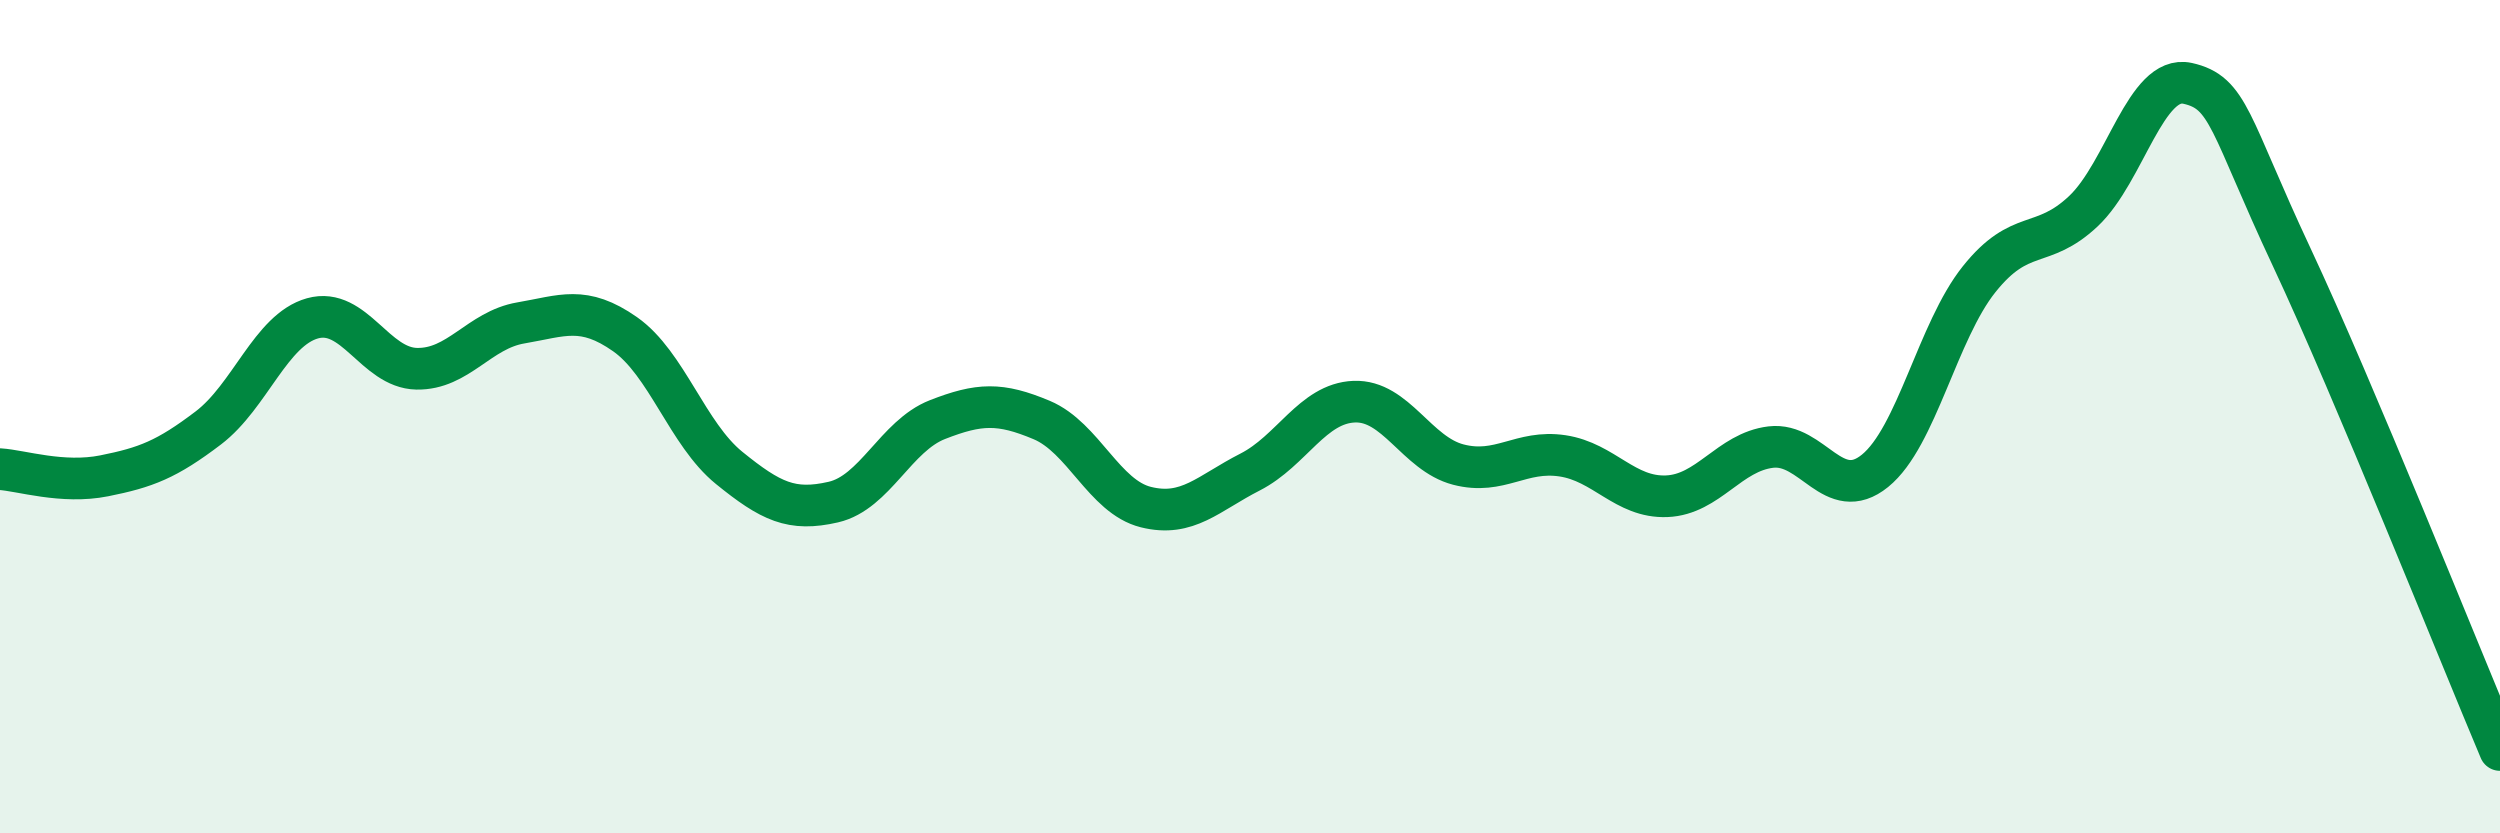
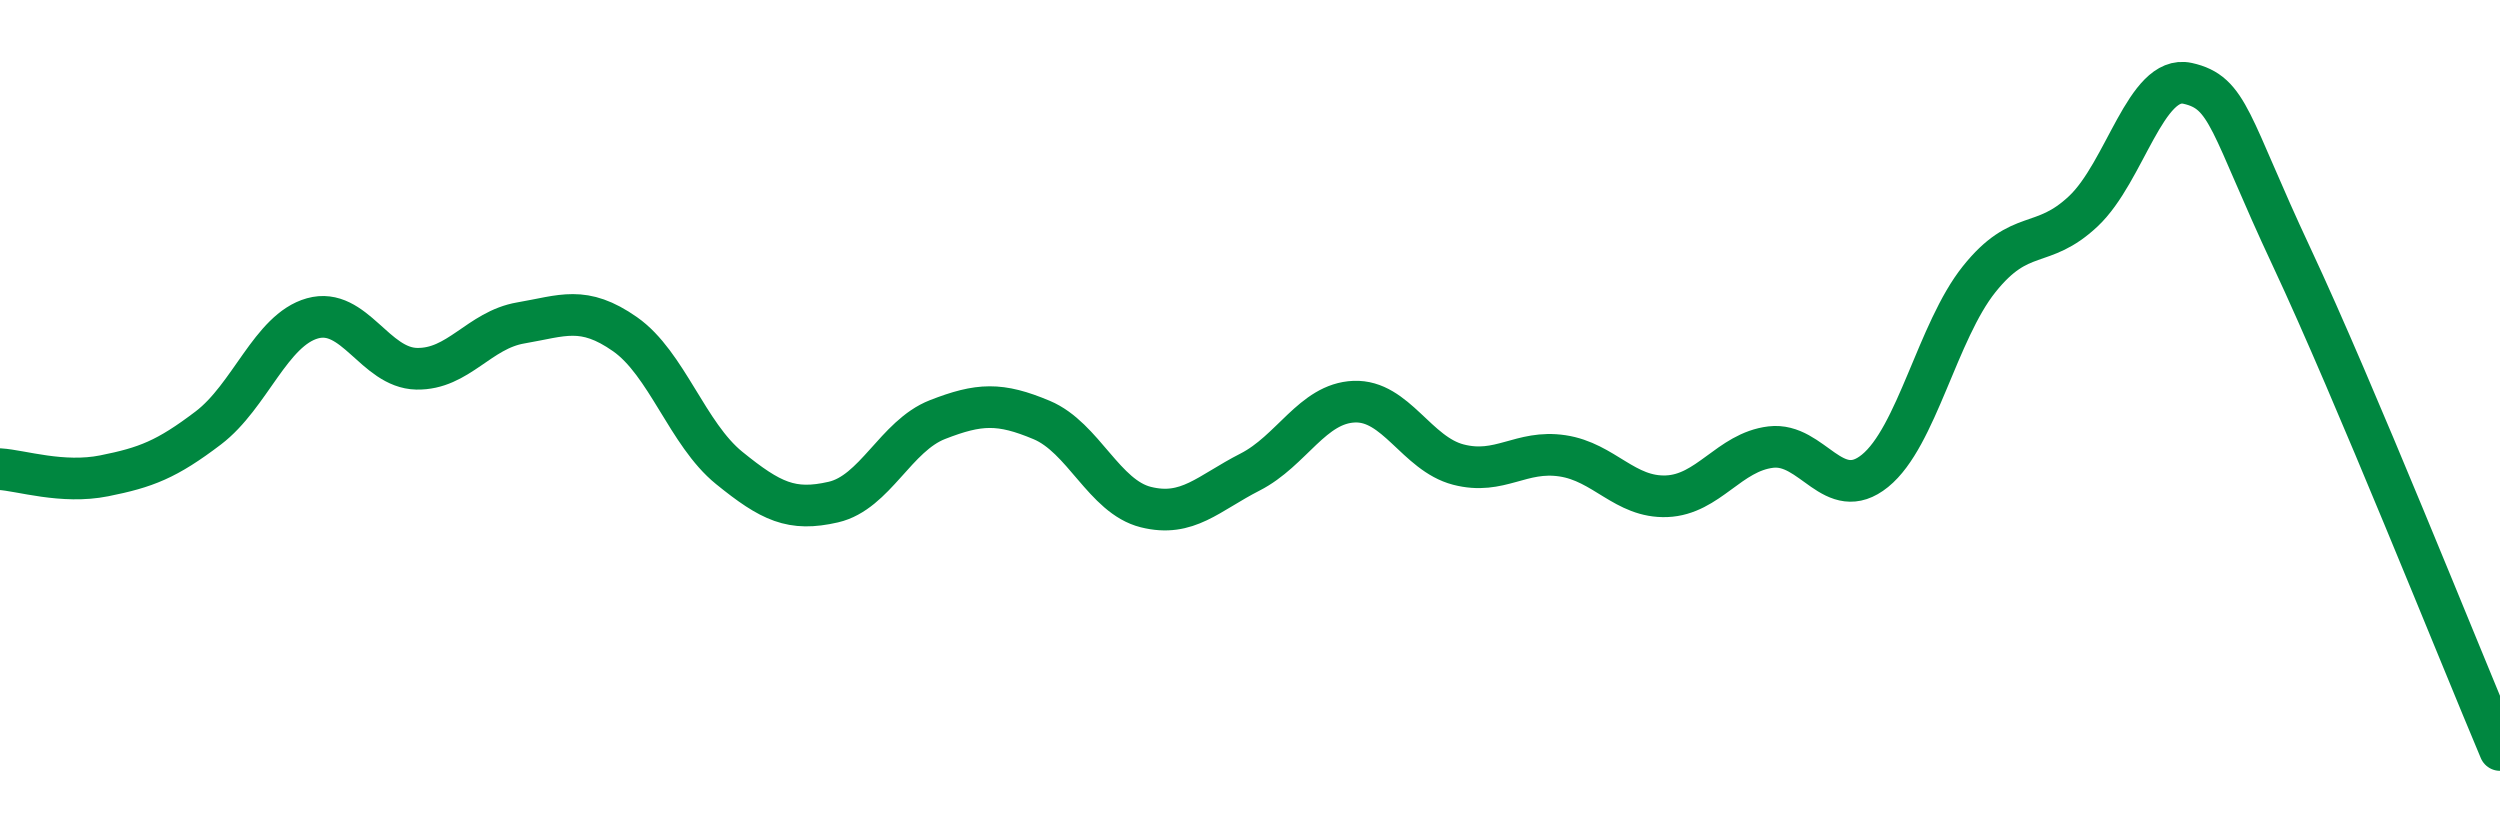
<svg xmlns="http://www.w3.org/2000/svg" width="60" height="20" viewBox="0 0 60 20">
-   <path d="M 0,11.26 C 0.5,11.29 1.5,11.62 2.5,11.42 C 3.5,11.22 4,11.03 5,10.27 C 6,9.51 6.5,7.92 7.5,7.64 C 8.5,7.36 9,8.83 10,8.85 C 11,8.87 11.5,7.92 12.5,7.75 C 13.5,7.58 14,7.32 15,8.02 C 16,8.72 16.5,10.42 17.5,11.23 C 18.5,12.04 19,12.28 20,12.05 C 21,11.82 21.5,10.46 22.5,10.07 C 23.5,9.68 24,9.66 25,10.08 C 26,10.5 26.5,11.92 27.5,12.17 C 28.5,12.42 29,11.84 30,11.33 C 31,10.82 31.5,9.68 32.5,9.64 C 33.5,9.6 34,10.89 35,11.15 C 36,11.41 36.5,10.79 37.5,10.94 C 38.5,11.09 39,11.95 40,11.91 C 41,11.87 41.5,10.85 42.5,10.73 C 43.5,10.61 44,12.11 45,11.3 C 46,10.49 46.5,7.95 47.5,6.7 C 48.5,5.45 49,6.01 50,5.07 C 51,4.13 51.5,1.78 52.5,2 C 53.5,2.22 53.5,2.97 55,6.17 C 56.5,9.37 59,15.63 60,18L60 20L0 20Z" fill="#008740" opacity="0.1" stroke-linecap="round" stroke-linejoin="round" />
  <path d="M 0,11.26 C 0.5,11.29 1.5,11.62 2.5,11.42 C 3.5,11.22 4,11.03 5,10.27 C 6,9.51 6.5,7.92 7.5,7.64 C 8.5,7.36 9,8.83 10,8.85 C 11,8.87 11.5,7.92 12.5,7.75 C 13.5,7.58 14,7.32 15,8.02 C 16,8.72 16.5,10.42 17.5,11.23 C 18.5,12.04 19,12.28 20,12.05 C 21,11.82 21.5,10.46 22.5,10.07 C 23.5,9.68 24,9.66 25,10.08 C 26,10.5 26.5,11.92 27.5,12.17 C 28.5,12.42 29,11.84 30,11.33 C 31,10.82 31.5,9.68 32.5,9.64 C 33.5,9.6 34,10.89 35,11.15 C 36,11.41 36.5,10.79 37.5,10.94 C 38.5,11.09 39,11.95 40,11.91 C 41,11.87 41.5,10.85 42.5,10.73 C 43.5,10.61 44,12.11 45,11.3 C 46,10.49 46.5,7.95 47.5,6.7 C 48.5,5.45 49,6.01 50,5.07 C 51,4.13 51.5,1.78 52.5,2 C 53.5,2.22 53.5,2.97 55,6.17 C 56.5,9.37 59,15.63 60,18" stroke="#008740" stroke-width="1" fill="none" stroke-linecap="round" stroke-linejoin="round" />
</svg>